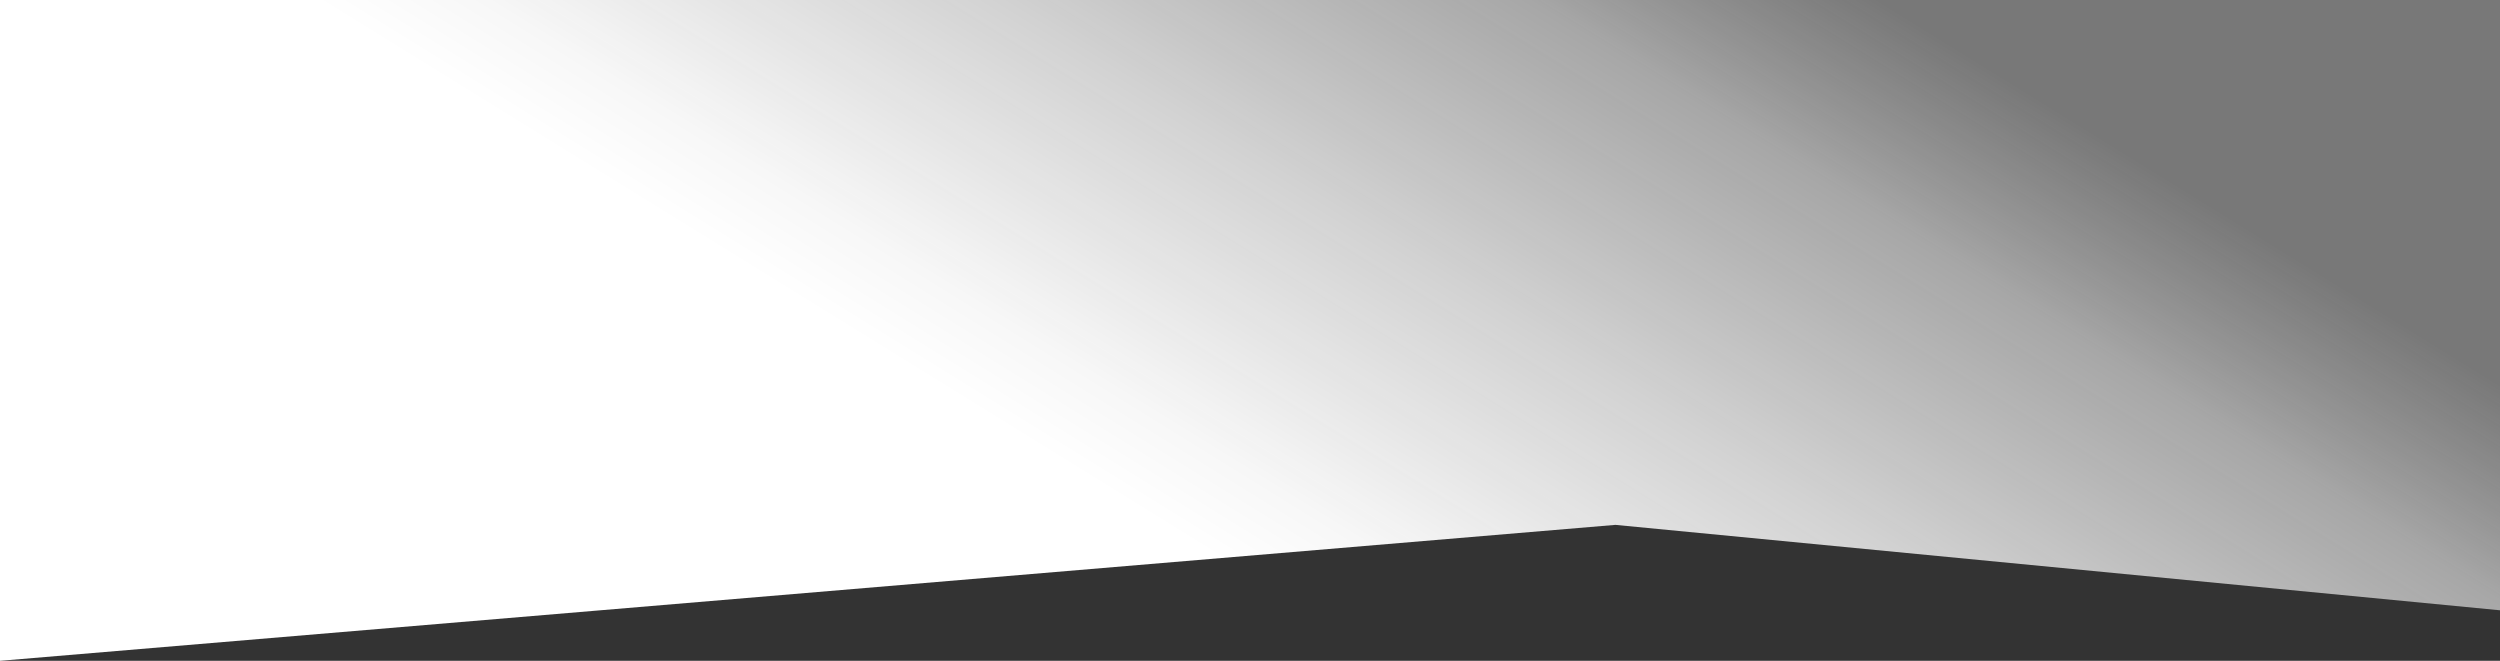
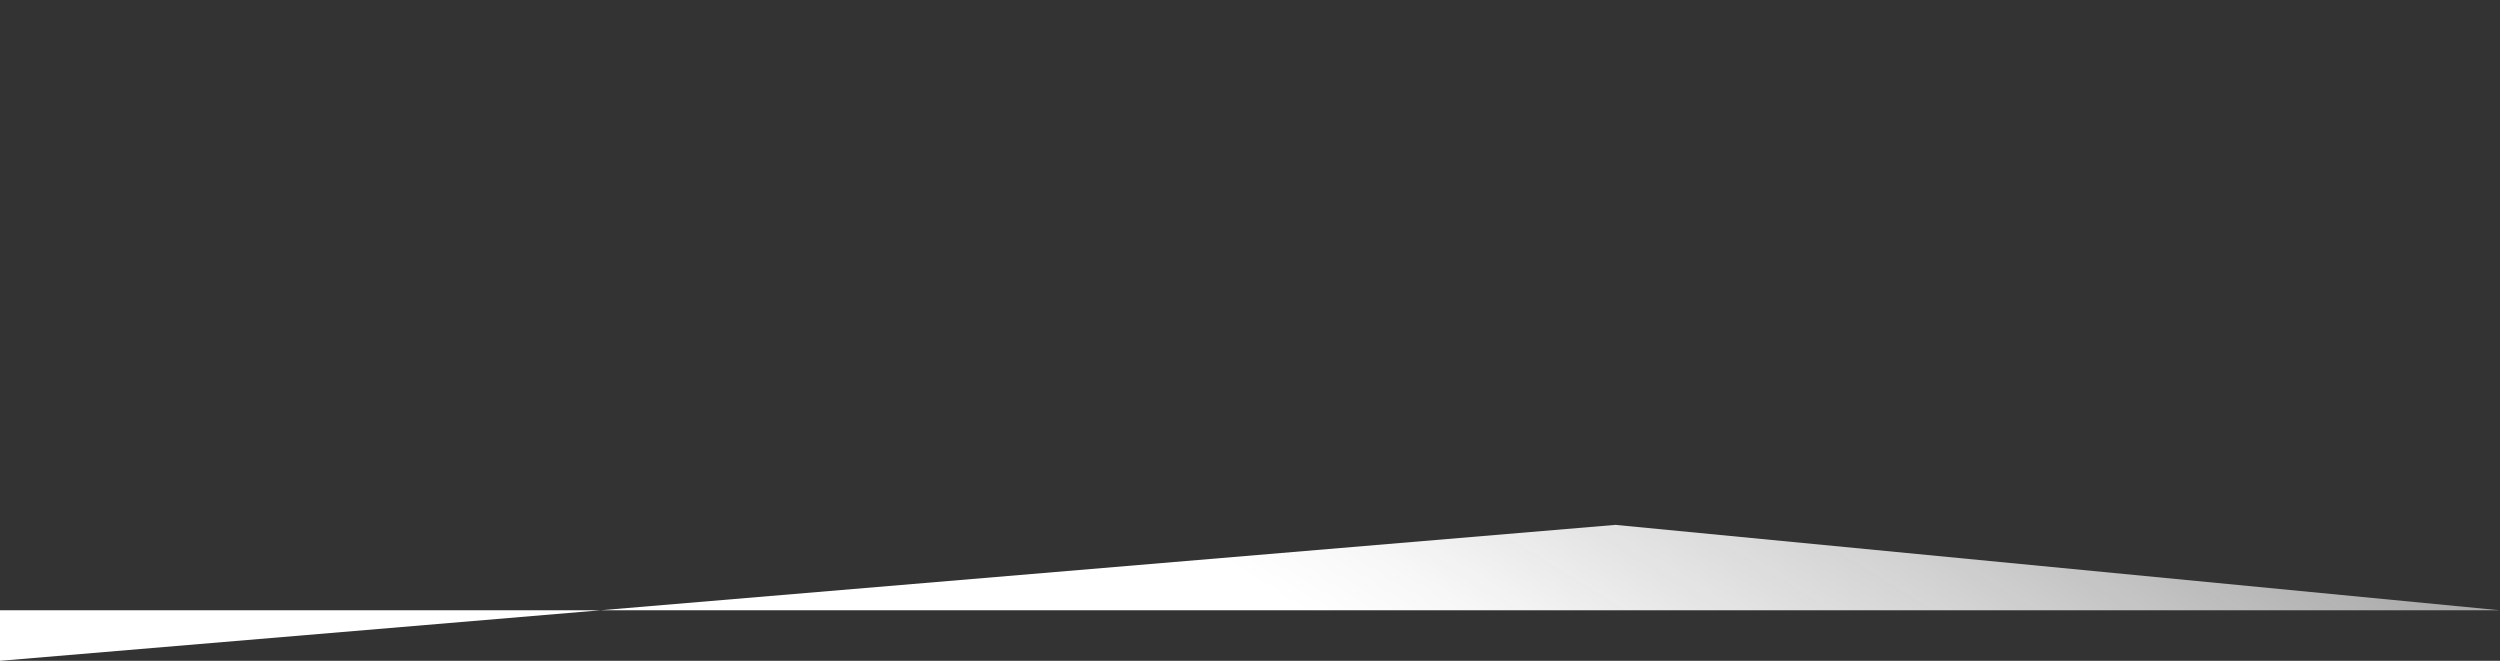
<svg xmlns="http://www.w3.org/2000/svg" id="Livello_1" viewBox="0 0 1920 507.5">
  <rect x="0" y="0" width="1920" height="507.5" fill="#333333" stroke="none" />
  <defs>
    <style>      .st0 {        fill: url(#Sfumatura_senza_nome_3);      }    </style>
    <linearGradient id="Sfumatura_senza_nome_3" data-name="Sfumatura senza nome 3" x1="662.3" y1="674" x2="663" y2="674.4" gradientTransform="translate(-953976.4 342318.7) scale(1441.4 -507.5)" gradientUnits="userSpaceOnUse">
      <stop offset="0" stop-color="#fff" />
      <stop offset=".1" stop-color="#f7f7f7" stop-opacity="1" />
      <stop offset=".4" stop-color="#e3e3e3" stop-opacity=".9" />
      <stop offset=".7" stop-color="#c4c4c4" stop-opacity=".8" />
      <stop offset=".9" stop-color="#a7a7a7" stop-opacity=".6" />
    </linearGradient>
  </defs>
-   <path id="Tracciato_48425" class="st0" d="M0,0v507.5l1240.6-104.4,679.4,65.6V0H0Z" />
+   <path id="Tracciato_48425" class="st0" d="M0,0v507.5l1240.6-104.4,679.4,65.6H0Z" />
</svg>